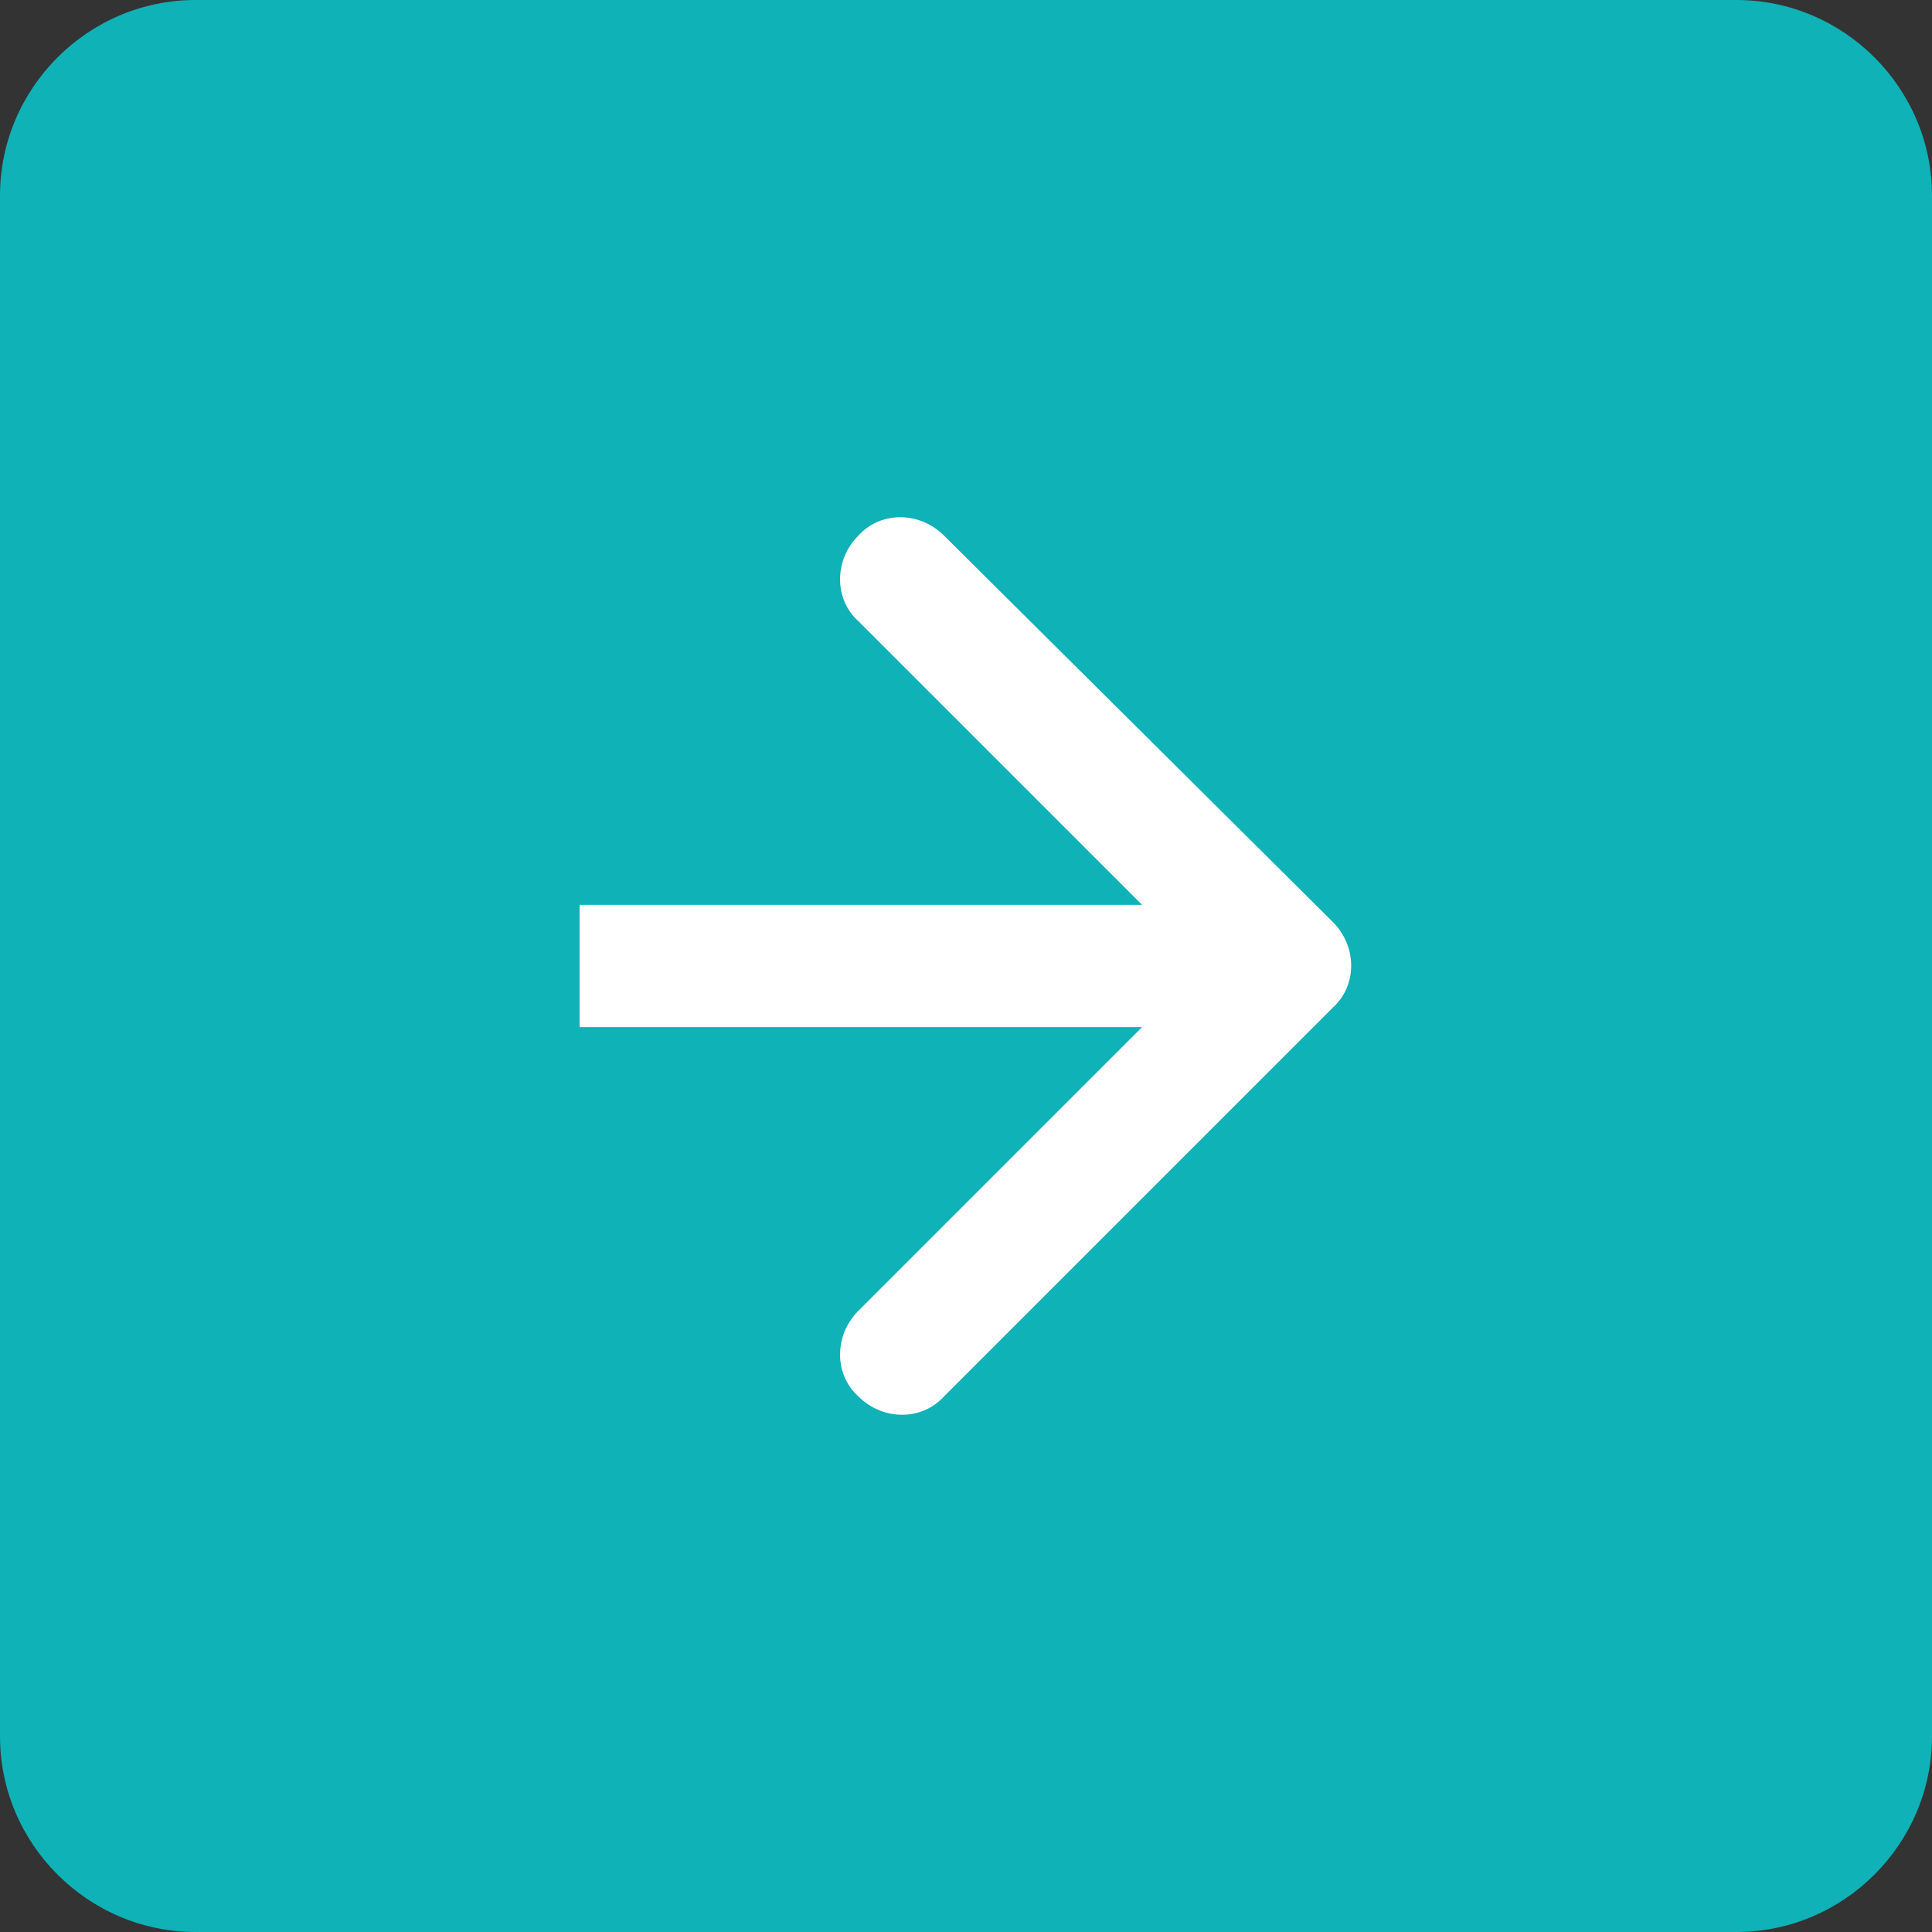
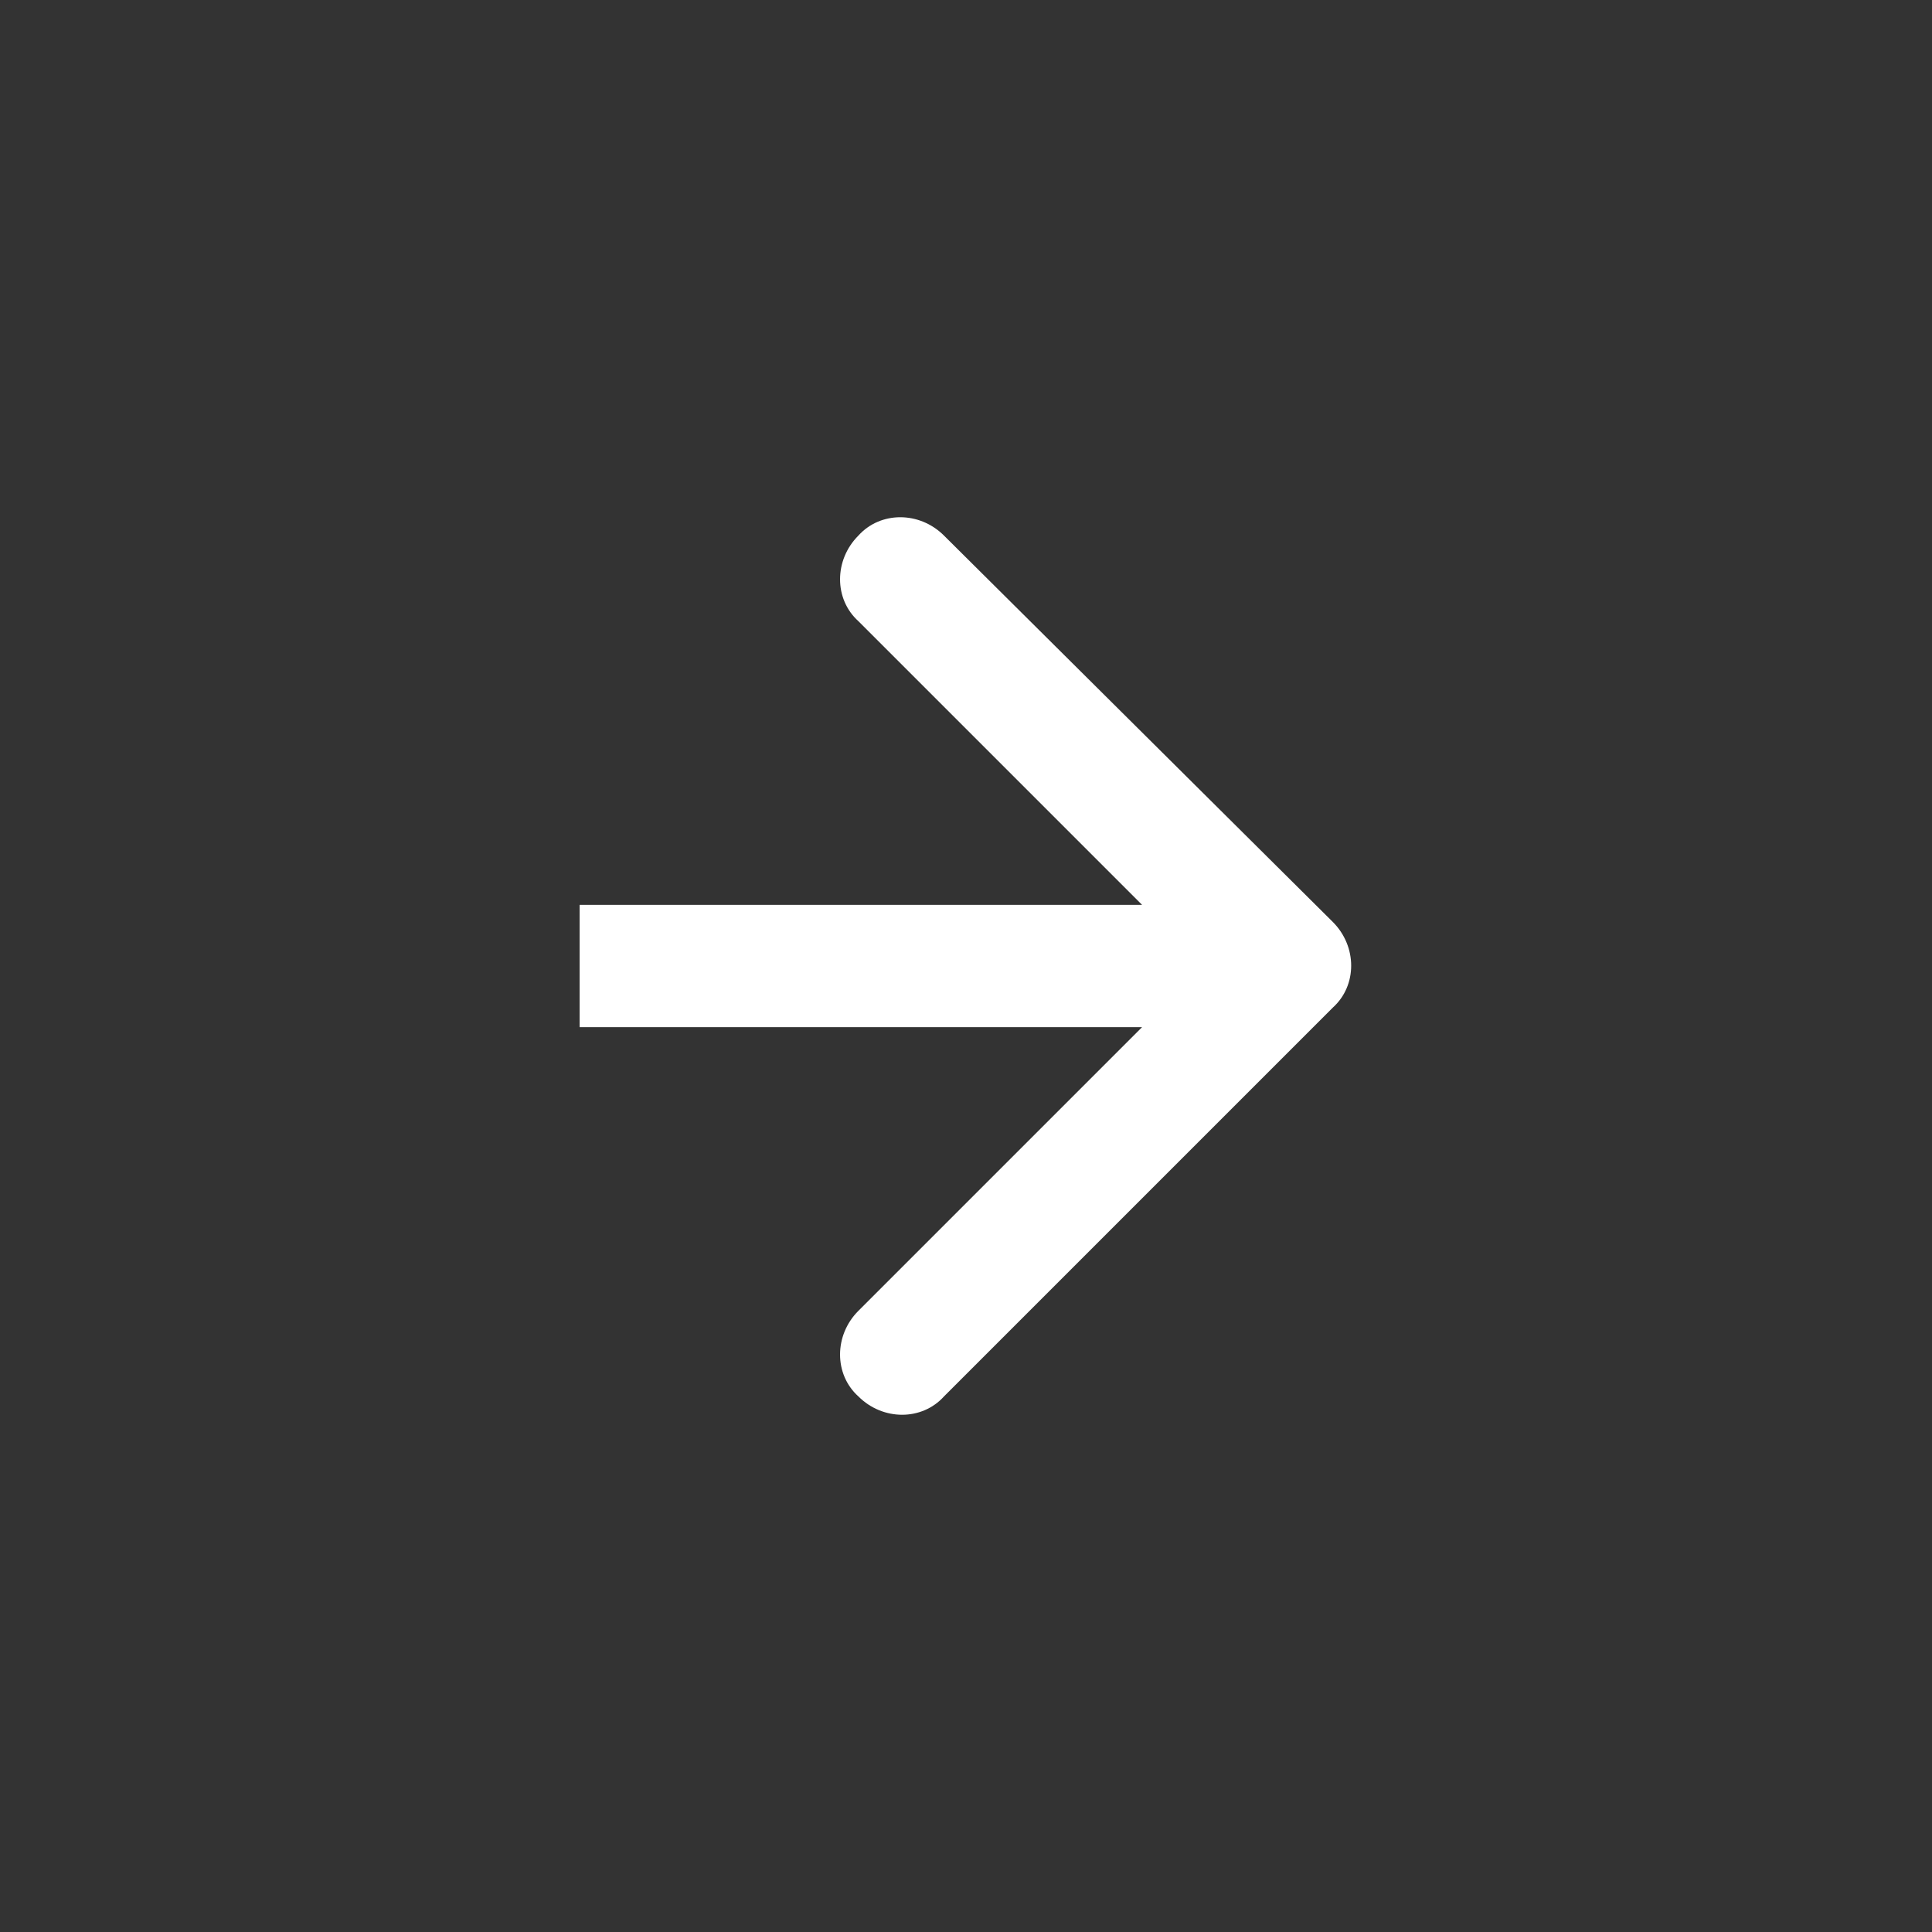
<svg xmlns="http://www.w3.org/2000/svg" version="1.1" id="Layer_1" x="0px" y="0px" viewBox="0 0 79 79" style="enable-background:new 0 0 79 79;" xml:space="preserve">
  <rect x="0" y="0" width="79" height="79" fill="#333333" stroke="none" />
  <style type="text/css">
	.st0{fill:#0FB2B7;}
	.st1{fill:#FFFFFF;}
</style>
-   <path class="st0" d="M71,79H8c-4.4,0-8-3.6-8-8V8c0-4.4,3.6-8,8-8h63c4.4,0,8,3.6,8,8v63C79,75.4,75.4,79,71,79z" />
  <path class="st1" d="M54.5,37.7L38.6,21.9c-1-1-2.6-1-3.5,0c-1,1-1,2.6,0,3.5L46.7,37h-23v5h23L35.1,53.6c-1,1-1,2.6,0,3.5  c1,1,2.6,1,3.5,0l15.9-15.9C55.5,40.3,55.5,38.7,54.5,37.7z" />
</svg>